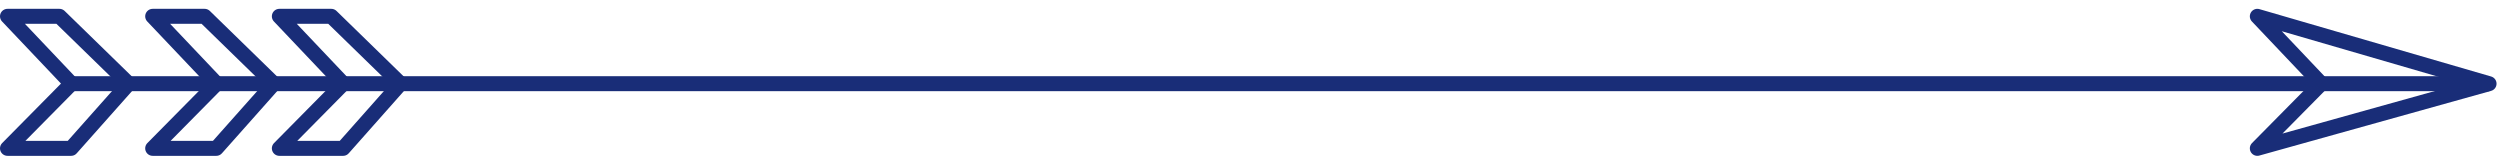
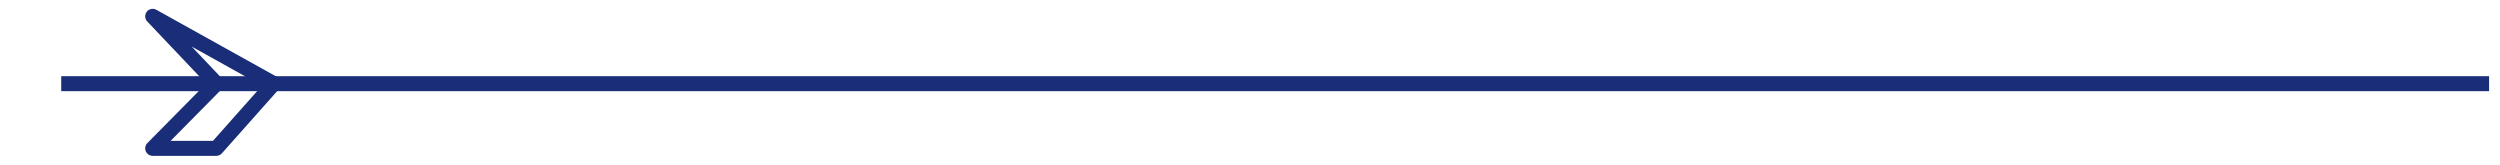
<svg xmlns="http://www.w3.org/2000/svg" width="167" height="11" viewBox="0 0 167 11" fill="none">
  <g clip-path="url(#clip0_207_1082)">
    <path d="M166.27 5.59L4.09 5.59" stroke="#192D78" stroke-miterlimit="10" />
-     <path d="M150.789 1.09L166.269 5.59L150.789 9.91L155.059 5.59L150.789 1.09Z" stroke="#192D78" stroke-linecap="round" stroke-linejoin="round" />
-     <path d="M10.199 1.09L13.669 1.09L18.289 5.59L14.449 9.91L10.199 9.91L14.469 5.59L10.199 1.09Z" stroke="#192D78" stroke-linecap="round" stroke-linejoin="round" />
-     <path d="M0.5 1.09L3.97 1.09L8.59 5.59L4.75 9.91L0.5 9.91L4.77 5.59L0.5 1.09Z" stroke="#192D78" stroke-linecap="round" stroke-linejoin="round" />
-     <path d="M18.66 1.09L22.13 1.09L26.75 5.59L22.92 9.91L18.66 9.91L22.93 5.59L18.66 1.09Z" stroke="#192D78" stroke-linecap="round" stroke-linejoin="round" />
+     <path d="M10.199 1.09L18.289 5.59L14.449 9.91L10.199 9.91L14.469 5.59L10.199 1.09Z" stroke="#192D78" stroke-linecap="round" stroke-linejoin="round" />
  </g>
  <defs>
    <clipPath id="clip0_207_1082">
      <rect width="166.77" height="9.82" fill="white" transform="translate(0 0.59)" />
    </clipPath>
  </defs>
</svg>